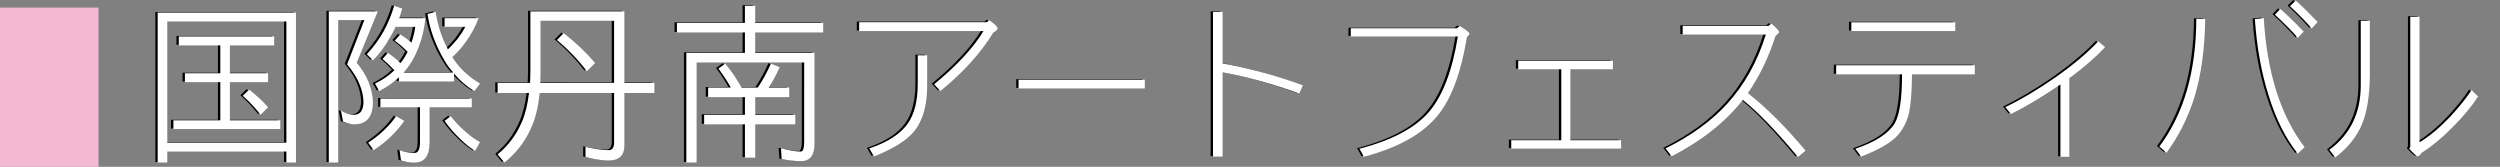
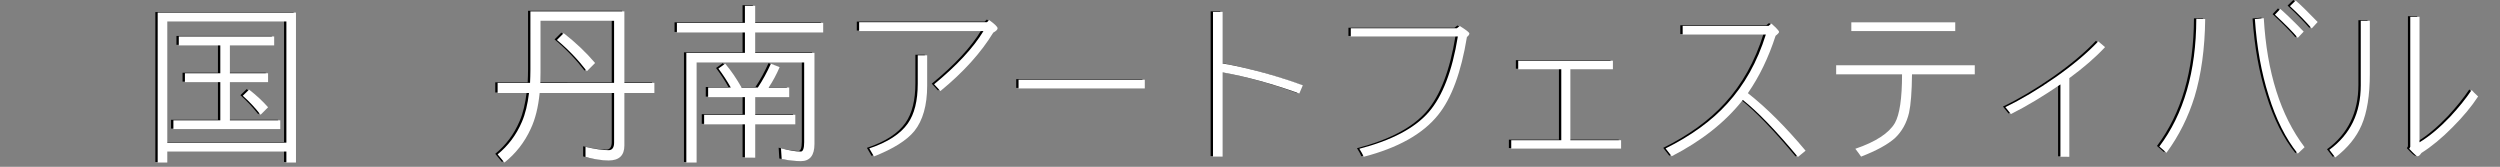
<svg xmlns="http://www.w3.org/2000/svg" version="1.1" id="レイヤー_1" x="0px" y="0px" width="329.695px" height="22px" viewBox="0 0 329.695 22" enable-background="new 0 0 329.695 22" xml:space="preserve">
  <rect x="0" y="0" width="329.695" height="22" fill="#808080" stroke="none" />
  <g>
    <path d="M38.722,21.362h-1.266v-1.448H21.752v1.448h-1.265V1.587h18.235V21.362z M37.458,18.741V2.76H21.752v15.981H37.458z    M35.848,4.737V5.91h-5.842v3.679h5.036v1.173h-5.036v5.036h6.646v1.149H22.557v-1.149h6.186v-5.036h-4.668V9.589h4.668V5.91H23.27   V4.737H35.848z M35.043,14.073l-0.988,0.989c-0.69-0.897-1.473-1.725-2.347-2.508l0.828-0.805   C33.502,12.486,34.33,13.268,35.043,14.073z" />
-     <path d="M46.729,8.209c0.667,0.782,1.195,1.632,1.562,2.529c0.368,0.966,0.575,1.863,0.575,2.713   c-0.022,1.932-0.851,2.874-2.506,2.874c-0.368,0-0.852-0.115-1.426-0.367l-0.276-1.426c0.667,0.367,1.242,0.529,1.702,0.529   c0.805,0,1.219-0.529,1.265-1.61c0-0.735-0.161-1.518-0.482-2.322c-0.322-0.851-0.874-1.748-1.679-2.713l2.276-5.841h-3.449v18.787   H43.05V1.426h6.462L46.729,8.209z M52.731,1.058c-0.115,0.437-0.253,0.851-0.392,1.265h3.449c-0.138,1.356-0.414,2.621-0.874,3.771   c-0.482,1.288-1.127,2.415-1.955,3.357l-0.068,0.046h6.576c-0.413-0.46-0.781-0.943-1.104-1.495c-1.196-2-1.978-4.07-2.299-6.232   l1.081-0.276c0.253,1.748,0.782,3.38,1.609,4.944c0.414-0.391,0.828-0.851,1.288-1.402c0.368-0.483,0.713-1.012,1.013-1.564H58.32   V2.323h4.484c-0.438,1.149-0.989,2.162-1.656,3.081c-0.575,0.805-1.172,1.495-1.816,2.047c0.852,1.379,2.07,2.552,3.656,3.495   l-0.736,0.989c-1.012-0.599-1.909-1.38-2.689-2.299v1.035h-7.268v-0.552c-0.781,0.735-1.632,1.333-2.598,1.816l-0.552-0.989   c0.965-0.459,1.815-1.034,2.552-1.747c-0.506-0.552-1.035-1.058-1.563-1.495l0.713-0.805c0.598,0.414,1.149,0.851,1.655,1.357   c0.368-0.46,0.667-0.943,0.943-1.495c-0.552-0.575-1.127-1.058-1.702-1.472l0.736-0.828c0.506,0.322,1.012,0.69,1.472,1.081   c0.23-0.644,0.391-1.334,0.506-2.07h-2.598c-0.23,0.506-0.483,0.966-0.759,1.426c-0.645,1.173-1.403,2.162-2.231,2.989   l-0.805-0.805c0.896-0.966,1.633-1.978,2.208-3.012c0.598-1.104,1.058-2.23,1.402-3.38L52.731,1.058z M53.007,15.867   c-1.058,1.518-2.415,2.805-4.047,3.863l-0.713-0.989c1.563-1.035,2.806-2.208,3.679-3.495L53.007,15.867z M61.906,12.924v1.149   h-5.565v4.599c0,1.794-0.667,2.69-1.978,2.69c-0.644,0-1.242-0.092-1.793-0.276l-0.184-1.355c0.644,0.229,1.311,0.367,1.978,0.367   c0.46,0,0.713-0.482,0.713-1.426v-4.599h-5.22v-1.149H61.906z M61.101,17.315c0.598,0.552,1.241,0.989,1.886,1.356l-0.645,1.15   c-0.667-0.414-1.311-0.92-1.954-1.564c-0.76-0.713-1.449-1.518-2.069-2.391l0.805-0.621C59.722,16.005,60.365,16.694,61.101,17.315   z" />
    <path d="M82.031,1.426v9.428h3.956v1.334h-3.956v6.922c0,1.311-0.689,1.977-2.069,1.977c-0.966,0-1.978-0.16-3.058-0.459v-1.334   c1.219,0.275,2.231,0.438,3.058,0.438c0.46,0,0.713-0.346,0.713-0.989v-6.554h-9.818c-0.185,1.886-0.575,3.449-1.172,4.714   c-0.828,1.817-2.001,3.288-3.474,4.461l-0.896-1.081c1.379-1.127,2.46-2.552,3.196-4.276c0.46-1.058,0.759-2.323,0.942-3.817   h-4.139v-1.334h4.276c0.023-0.552,0.047-1.104,0.047-1.701V1.426h0.713H82.031z M80.675,10.854V2.667h-9.703v6.784   c0,0.506-0.023,0.966-0.023,1.402L80.675,10.854L80.675,10.854z M78.168,8.232l-1.081,1.081c-1.127-1.472-2.438-2.851-3.955-4.116   L74.029,4.3C75.616,5.542,76.996,6.853,78.168,8.232z" />
    <path d="M97.927,2.943V0.69h1.355v2.253h8.968v1.265h-8.968v2.69h7.818v12.026c0,1.495-0.6,2.254-1.794,2.254   c-0.736,0-1.587-0.093-2.529-0.276l-0.092-1.426c1.012,0.276,1.885,0.438,2.621,0.438c0.275,0,0.437-0.414,0.437-1.242V8.164   H91.557v13.199H90.2V6.898h7.728v-2.69h-8.97V2.943H97.927z M97.489,11.475h2.139c0.645-0.966,1.22-2.023,1.726-3.15l1.149,0.46   c-0.414,0.966-0.896,1.863-1.448,2.69h2.713v1.265h-4.483v2.323h5.288v1.264h-5.288v4.393h-1.355v-4.393h-5.382v-1.264h5.382V12.74   h-4.854v-1.265h2.989c-0.482-0.874-1.034-1.702-1.632-2.506l0.896-0.644C96.109,9.244,96.822,10.302,97.489,11.475z" />
    <path d="M130.676,4.231c-1.608,2.644-3.933,5.22-6.968,7.703l-0.828-0.897c3.014-2.483,5.175-4.805,6.509-7.013h-16.396V2.852   h16.855l0.299-0.276c0.735,0.529,1.104,0.896,1.104,1.081C131.25,3.842,131.044,4.024,130.676,4.231z M120.282,17.2   c-1.012,1.241-2.783,2.346-5.335,3.357l-0.621-1.058c2.414-0.805,4.116-1.908,5.082-3.289c0.874-1.241,1.312-2.988,1.312-5.242   V7.221h1.241v4.023C121.961,13.82,121.386,15.82,120.282,17.2z" />
    <rect x="134.015" y="10.44" width="16.647" height="1.15" />
    <path d="M171.041,12.256c-3.633-1.311-7.014-2.23-10.117-2.782V20.58h-1.266V1.495h1.266v6.807c1.473,0.23,3.356,0.667,5.61,1.265   c2.115,0.598,3.771,1.15,4.967,1.61L171.041,12.256z" />
    <path d="M193.145,4.806c-0.76,4.645-2.024,8.094-3.817,10.301c-2.022,2.507-5.289,4.323-9.796,5.496   c-0.138-0.345-0.345-0.689-0.575-1.058c4.254-1.104,7.312-2.714,9.152-4.829c1.815-2.092,3.104-5.427,3.84-9.979H177.83V3.656   h13.981l0.391-0.299c0.828,0.506,1.265,0.851,1.265,0.989C193.467,4.484,193.351,4.645,193.145,4.806z" />
    <polygon points="198.989,19.523 198.989,18.419 205.589,18.419 205.589,9.06 199.909,9.06 199.909,7.934 212.396,7.934    212.396,9.06 206.785,9.06 206.785,18.419 213.477,18.419 213.477,19.523  " />
    <path d="M236.798,20.627c-2.896-3.473-5.312-5.979-7.267-7.52c-2.322,2.943-5.449,5.404-9.382,7.428l-0.805-1.035   c3.334-1.656,6.048-3.61,8.116-5.887c2.276-2.483,3.979-5.519,5.104-9.129h-10.968v-1.15h11.336l0.367-0.299   c0.185,0.184,0.392,0.368,0.575,0.529c0.275,0.276,0.438,0.483,0.438,0.575c0,0.092-0.161,0.276-0.46,0.506   c-0.92,2.852-2.14,5.381-3.656,7.566c2.461,1.932,4.99,4.461,7.611,7.588L236.798,20.627z" />
-     <path d="M251.842,9.727c-0.022,2.322-0.16,4.024-0.392,5.082c-0.321,1.357-0.942,2.461-1.862,3.334   c-0.966,0.852-2.438,1.656-4.461,2.438c-0.184-0.275-0.438-0.62-0.759-1.034c2.713-0.92,4.438-2.069,5.22-3.403   c0.621-1.104,0.942-3.242,0.942-6.416h-8.691V8.531h18.28v1.196H251.842z M243.839,4.024v-1.15h13.705v1.15H243.839z" />
    <path d="M272.588,10.233v10.371h-1.173v-9.543c-2.254,1.541-4.415,2.852-6.531,3.909l-0.734-0.919   c2.115-1.013,4.3-2.323,6.554-3.887c2.368-1.656,4.277-3.266,5.702-4.783l0.897,0.759C276.037,7.497,274.474,8.853,272.588,10.233z   " />
    <path d="M289.103,12.693c-0.828,2.668-2.047,5.128-3.702,7.381l-0.942-0.827c3.22-4.277,4.853-9.888,4.875-16.833l1.172,0.023   C290.459,6.37,289.977,9.796,289.103,12.693z M302.717,20.189c-1.587-1.978-2.874-4.529-3.84-7.657   c-0.967-3.035-1.564-6.393-1.817-10.095l1.173-0.115c0.414,7.151,2.208,12.832,5.381,17.016L302.717,20.189z M302.717,4.921   c-0.645-0.782-1.655-1.793-3.014-3.058l0.713-0.759c0.736,0.644,1.771,1.632,3.081,2.989L302.717,4.921z M304.556,3.679   c-0.69-0.805-1.633-1.793-2.875-2.943L302.439,0c0.645,0.552,1.61,1.495,2.897,2.829L304.556,3.679z" />
    <path d="M311.137,16.418c-0.69,1.61-1.84,3.013-3.474,4.277l-0.78-1.012c2.759-2.023,4.139-4.852,4.139-8.508V2.667h1.196v7.014   C312.219,12.51,311.85,14.763,311.137,16.418z M323.14,16.694c-1.426,1.448-2.805,2.575-4.116,3.403   c-0.184,0.275-0.367,0.438-0.506,0.438c-0.138,0-0.506-0.346-1.104-0.989l0.139-0.253V2.139h1.219v16.557   c1.288-0.782,2.645-1.908,4.048-3.381c1.149-1.241,2.092-2.414,2.828-3.518c0.161,0.184,0.438,0.482,0.851,0.851   C325.646,13.958,324.52,15.314,323.14,16.694z" />
  </g>
  <g>
    <path fill="#FFFFFF" d="M39.033,21.436h-1.265v-1.448H22.062v1.448h-1.266V1.66h18.235L39.033,21.436L39.033,21.436z    M37.768,18.814V2.833H22.062v15.981H37.768z M36.158,4.811v1.172h-5.841v3.679h5.036v1.173h-5.036v5.036h6.646v1.149H22.867   v-1.149h6.187v-5.036h-4.668V9.662h4.668V5.983H23.58V4.811H36.158z M35.354,14.146l-0.989,0.989   c-0.69-0.897-1.472-1.725-2.346-2.508l0.828-0.805C33.813,12.56,34.641,13.341,35.354,14.146z" />
-     <path fill="#FFFFFF" d="M47.04,8.283c0.667,0.782,1.196,1.632,1.563,2.529c0.368,0.966,0.575,1.863,0.575,2.713   c-0.023,1.932-0.852,2.874-2.507,2.874c-0.367,0-0.851-0.115-1.426-0.367l-0.275-1.426c0.667,0.367,1.241,0.529,1.701,0.529   c0.806,0,1.22-0.529,1.266-1.61c0-0.735-0.161-1.518-0.483-2.322c-0.322-0.851-0.874-1.748-1.678-2.713l2.276-5.841h-3.449v18.787   h-1.242V1.499h6.461L47.04,8.283z M53.042,1.131c-0.114,0.437-0.253,0.851-0.391,1.265H56.1c-0.139,1.356-0.414,2.621-0.874,3.771   c-0.483,1.288-1.127,2.415-1.955,3.357L53.203,9.57h6.577c-0.414-0.46-0.782-0.943-1.104-1.495c-1.195-2-1.978-4.07-2.299-6.232   l1.081-0.276c0.253,1.748,0.782,3.38,1.61,4.944c0.414-0.391,0.828-0.851,1.288-1.402c0.368-0.483,0.713-1.012,1.012-1.564h-2.736   V2.396h4.484c-0.437,1.149-0.989,2.162-1.656,3.081c-0.574,0.805-1.172,1.495-1.815,2.047c0.851,1.379,2.069,2.552,3.655,3.495   l-0.735,0.989c-1.012-0.599-1.909-1.38-2.69-2.299v1.035h-7.267v-0.552c-0.782,0.735-1.632,1.333-2.599,1.816l-0.552-0.989   c0.965-0.459,1.816-1.034,2.552-1.747c-0.506-0.552-1.034-1.058-1.562-1.495l0.712-0.805c0.598,0.414,1.15,0.851,1.656,1.357   c0.368-0.46,0.667-0.943,0.942-1.495c-0.552-0.575-1.127-1.058-1.701-1.472l0.735-0.828c0.506,0.322,1.013,0.69,1.473,1.081   c0.229-0.644,0.391-1.334,0.506-2.07h-2.599c-0.229,0.506-0.482,0.966-0.759,1.426c-0.644,1.173-1.403,2.162-2.23,2.989   l-0.806-0.805c0.897-0.966,1.633-1.978,2.208-3.012c0.599-1.104,1.059-2.23,1.403-3.38L53.042,1.131z M53.317,15.94   c-1.059,1.518-2.415,2.805-4.047,3.863l-0.713-0.989c1.562-1.035,2.805-2.208,3.679-3.495L53.317,15.94z M62.217,12.997v1.149   h-5.564v4.599c0,1.794-0.667,2.69-1.979,2.69c-0.644,0-1.241-0.092-1.793-0.276l-0.184-1.355c0.644,0.229,1.311,0.367,1.978,0.367   c0.461,0,0.714-0.482,0.714-1.426v-4.599h-5.221v-1.149H62.217z M61.412,17.389c0.598,0.552,1.242,0.989,1.886,1.356l-0.644,1.15   c-0.667-0.414-1.312-0.92-1.955-1.564c-0.759-0.713-1.449-1.518-2.069-2.391l0.806-0.621   C60.032,16.078,60.676,16.768,61.412,17.389z" />
    <path fill="#FFFFFF" d="M82.342,1.499v9.428h3.956v1.334h-3.956v6.922c0,1.311-0.688,1.977-2.068,1.977   c-0.966,0-1.979-0.16-3.059-0.459v-1.334c1.22,0.275,2.231,0.438,3.059,0.438c0.46,0,0.713-0.346,0.713-0.989v-6.554h-9.819   c-0.184,1.886-0.575,3.449-1.172,4.714c-0.828,1.817-2.001,3.288-3.473,4.461l-0.896-1.081c1.379-1.127,2.46-2.552,3.196-4.276   c0.46-1.058,0.759-2.323,0.943-3.817h-4.14v-1.334h4.277c0.022-0.552,0.046-1.104,0.046-1.701V1.499h0.713H82.342z M80.985,10.927   V2.741h-9.704v6.784c0,0.506-0.023,0.966-0.023,1.402H80.985z M78.479,8.306l-1.081,1.081c-1.127-1.472-2.438-2.851-3.955-4.116   l0.896-0.896C75.927,5.615,77.306,6.926,78.479,8.306z" />
    <path fill="#FFFFFF" d="M98.237,3.017V0.763h1.355v2.253h8.969v1.265h-8.969v2.69h7.818v12.026c0,1.495-0.599,2.254-1.794,2.254   c-0.736,0-1.587-0.093-2.529-0.276l-0.092-1.426c1.012,0.276,1.885,0.438,2.621,0.438c0.276,0,0.438-0.414,0.438-1.242V8.237   H91.867v13.199h-1.355V6.972h7.727v-2.69h-8.969V3.017H98.237z M97.8,11.548h2.14c0.644-0.966,1.219-2.023,1.725-3.15l1.15,0.46   c-0.414,0.966-0.897,1.863-1.449,2.69h2.713v1.265h-4.482v2.323h5.287V16.4h-5.287v4.393h-1.356V16.4h-5.381v-1.264h5.381v-2.323   h-4.853v-1.265h2.988c-0.481-0.874-1.034-1.702-1.632-2.506l0.896-0.644C96.42,9.317,97.133,10.375,97.8,11.548z" />
    <path fill="#FFFFFF" d="M130.986,4.305c-1.609,2.644-3.933,5.22-6.968,7.703l-0.828-0.897c3.013-2.483,5.174-4.805,6.508-7.013   h-16.396V2.925h16.855l0.299-0.276c0.736,0.529,1.104,0.896,1.104,1.081S131.354,4.098,130.986,4.305z M120.593,17.273   c-1.012,1.241-2.782,2.346-5.335,3.357l-0.62-1.058c2.413-0.805,4.115-1.908,5.082-3.289c0.873-1.241,1.311-2.988,1.311-5.242   V7.294h1.242v4.023C122.271,13.894,121.696,15.894,120.593,17.273z" />
    <rect x="134.325" y="10.513" fill="#FFFFFF" width="16.648" height="1.15" />
    <path fill="#FFFFFF" d="M171.352,12.329c-3.633-1.311-7.015-2.23-10.117-2.782v11.106h-1.266V1.568h1.266v6.807   c1.472,0.23,3.355,0.667,5.61,1.265c2.114,0.598,3.771,1.15,4.967,1.61L171.352,12.329z" />
    <path fill="#FFFFFF" d="M193.455,4.879c-0.76,4.645-2.023,8.094-3.816,10.301c-2.023,2.507-5.289,4.323-9.797,5.496   c-0.138-0.345-0.345-0.689-0.574-1.058c4.254-1.104,7.312-2.714,9.151-4.829c1.816-2.092,3.104-5.427,3.84-9.979H178.14V3.729   h13.98l0.392-0.299c0.827,0.506,1.265,0.851,1.265,0.989S193.661,4.718,193.455,4.879z" />
    <polygon fill="#FFFFFF" points="199.3,19.597 199.3,18.492 205.899,18.492 205.899,9.133 200.22,9.133 200.22,8.007 212.706,8.007    212.706,9.133 207.096,9.133 207.096,18.492 213.787,18.492 213.787,19.597  " />
    <path fill="#FFFFFF" d="M237.108,20.7c-2.897-3.473-5.312-5.979-7.268-7.52c-2.321,2.943-5.448,5.404-9.382,7.428l-0.805-1.035   c3.334-1.656,6.048-3.61,8.117-5.887c2.275-2.483,3.979-5.519,5.104-9.129h-10.968v-1.15h11.336l0.368-0.299   c0.184,0.184,0.391,0.368,0.575,0.529c0.274,0.276,0.437,0.483,0.437,0.575c0,0.092-0.161,0.276-0.46,0.506   c-0.92,2.852-2.139,5.381-3.656,7.566c2.461,1.932,4.99,4.461,7.611,7.588L237.108,20.7z" />
    <path fill="#FFFFFF" d="M252.152,9.8c-0.023,2.322-0.161,4.024-0.393,5.082c-0.32,1.357-0.941,2.461-1.861,3.334   c-0.966,0.852-2.438,1.656-4.461,2.438c-0.185-0.275-0.438-0.62-0.759-1.034c2.713-0.92,4.438-2.069,5.22-3.403   c0.621-1.104,0.941-3.242,0.941-6.416h-8.69V8.604h18.28V9.8H252.152z M244.149,4.098v-1.15h13.705v1.15H244.149z" />
-     <path fill="#FFFFFF" d="M272.898,10.306v10.371h-1.173v-9.543c-2.254,1.541-4.415,2.852-6.531,3.909l-0.735-0.919   c2.115-1.013,4.3-2.323,6.555-3.887c2.367-1.656,4.276-3.266,5.701-4.783l0.897,0.759C276.348,7.57,274.784,8.926,272.898,10.306z" />
+     <path fill="#FFFFFF" d="M272.898,10.306v10.371h-1.173v-9.543c-2.254,1.541-4.415,2.852-6.531,3.909l-0.735-0.919   c2.115-1.013,4.3-2.323,6.555-3.887c2.367-1.656,4.276-3.266,5.701-4.783l0.897,0.759C276.348,7.57,274.784,8.926,272.898,10.306" />
    <path fill="#FFFFFF" d="M289.413,12.767c-0.828,2.668-2.047,5.128-3.702,7.381l-0.941-0.827c3.219-4.277,4.852-9.888,4.875-16.833   l1.172,0.023C290.77,6.443,290.287,9.869,289.413,12.767z M303.026,20.263c-1.587-1.978-2.874-4.529-3.84-7.657   c-0.966-3.035-1.564-6.393-1.817-10.095l1.174-0.115c0.413,7.151,2.208,12.832,5.381,17.016L303.026,20.263z M303.026,4.994   c-0.644-0.782-1.655-1.793-3.013-3.058l0.713-0.759c0.736,0.644,1.771,1.632,3.081,2.989L303.026,4.994z M304.866,3.752   c-0.689-0.805-1.633-1.793-2.875-2.943l0.759-0.736c0.646,0.552,1.61,1.495,2.897,2.829L304.866,3.752z" />
    <path fill="#FFFFFF" d="M311.447,16.491c-0.689,1.61-1.84,3.013-3.473,4.277l-0.781-1.012c2.759-2.023,4.139-4.852,4.139-8.508   V2.741h1.196v7.014C312.528,12.583,312.16,14.836,311.447,16.491z M323.45,16.768c-1.426,1.448-2.805,2.575-4.115,3.403   c-0.185,0.275-0.367,0.438-0.507,0.438c-0.138,0-0.506-0.346-1.104-0.989l0.138-0.253V2.212h1.219v16.557   c1.288-0.782,2.646-1.908,4.049-3.381c1.148-1.241,2.092-2.414,2.827-3.518c0.161,0.184,0.438,0.482,0.852,0.851   C325.957,14.031,324.83,15.388,323.45,16.768z" />
  </g>
-   <rect x="0" y="1" fill="#F5B8D3" width="13" height="21" />
</svg>